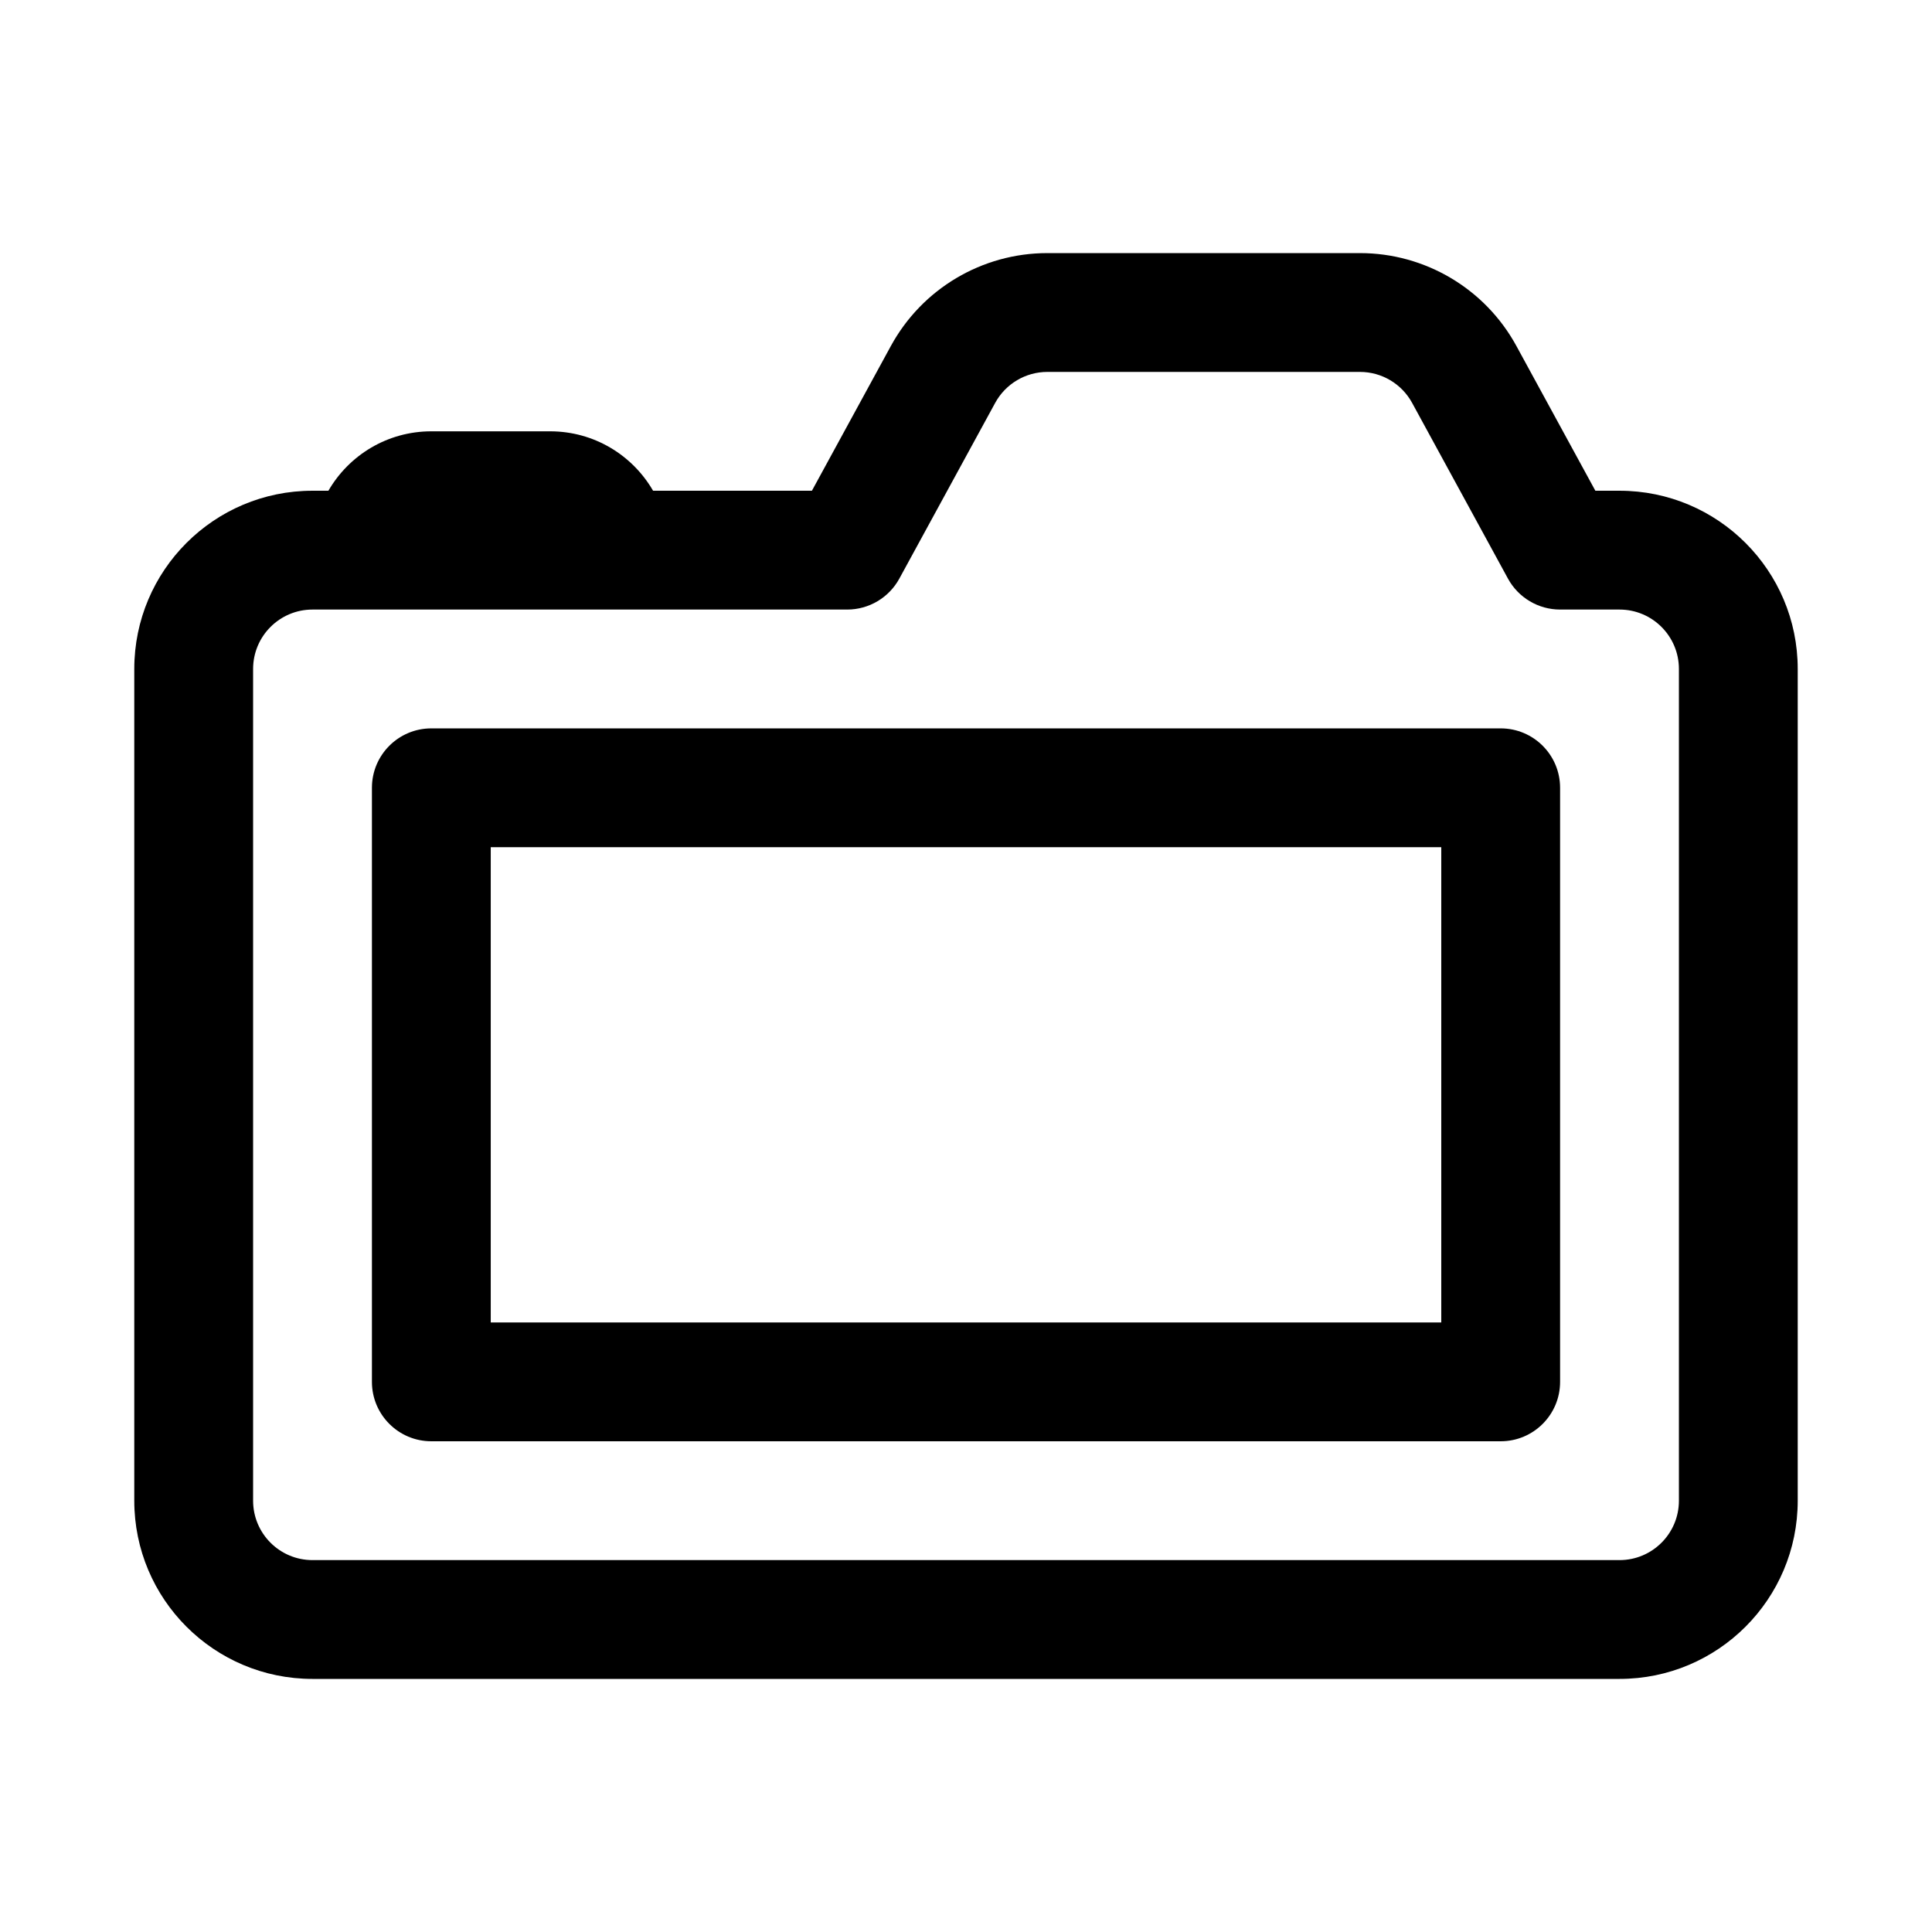
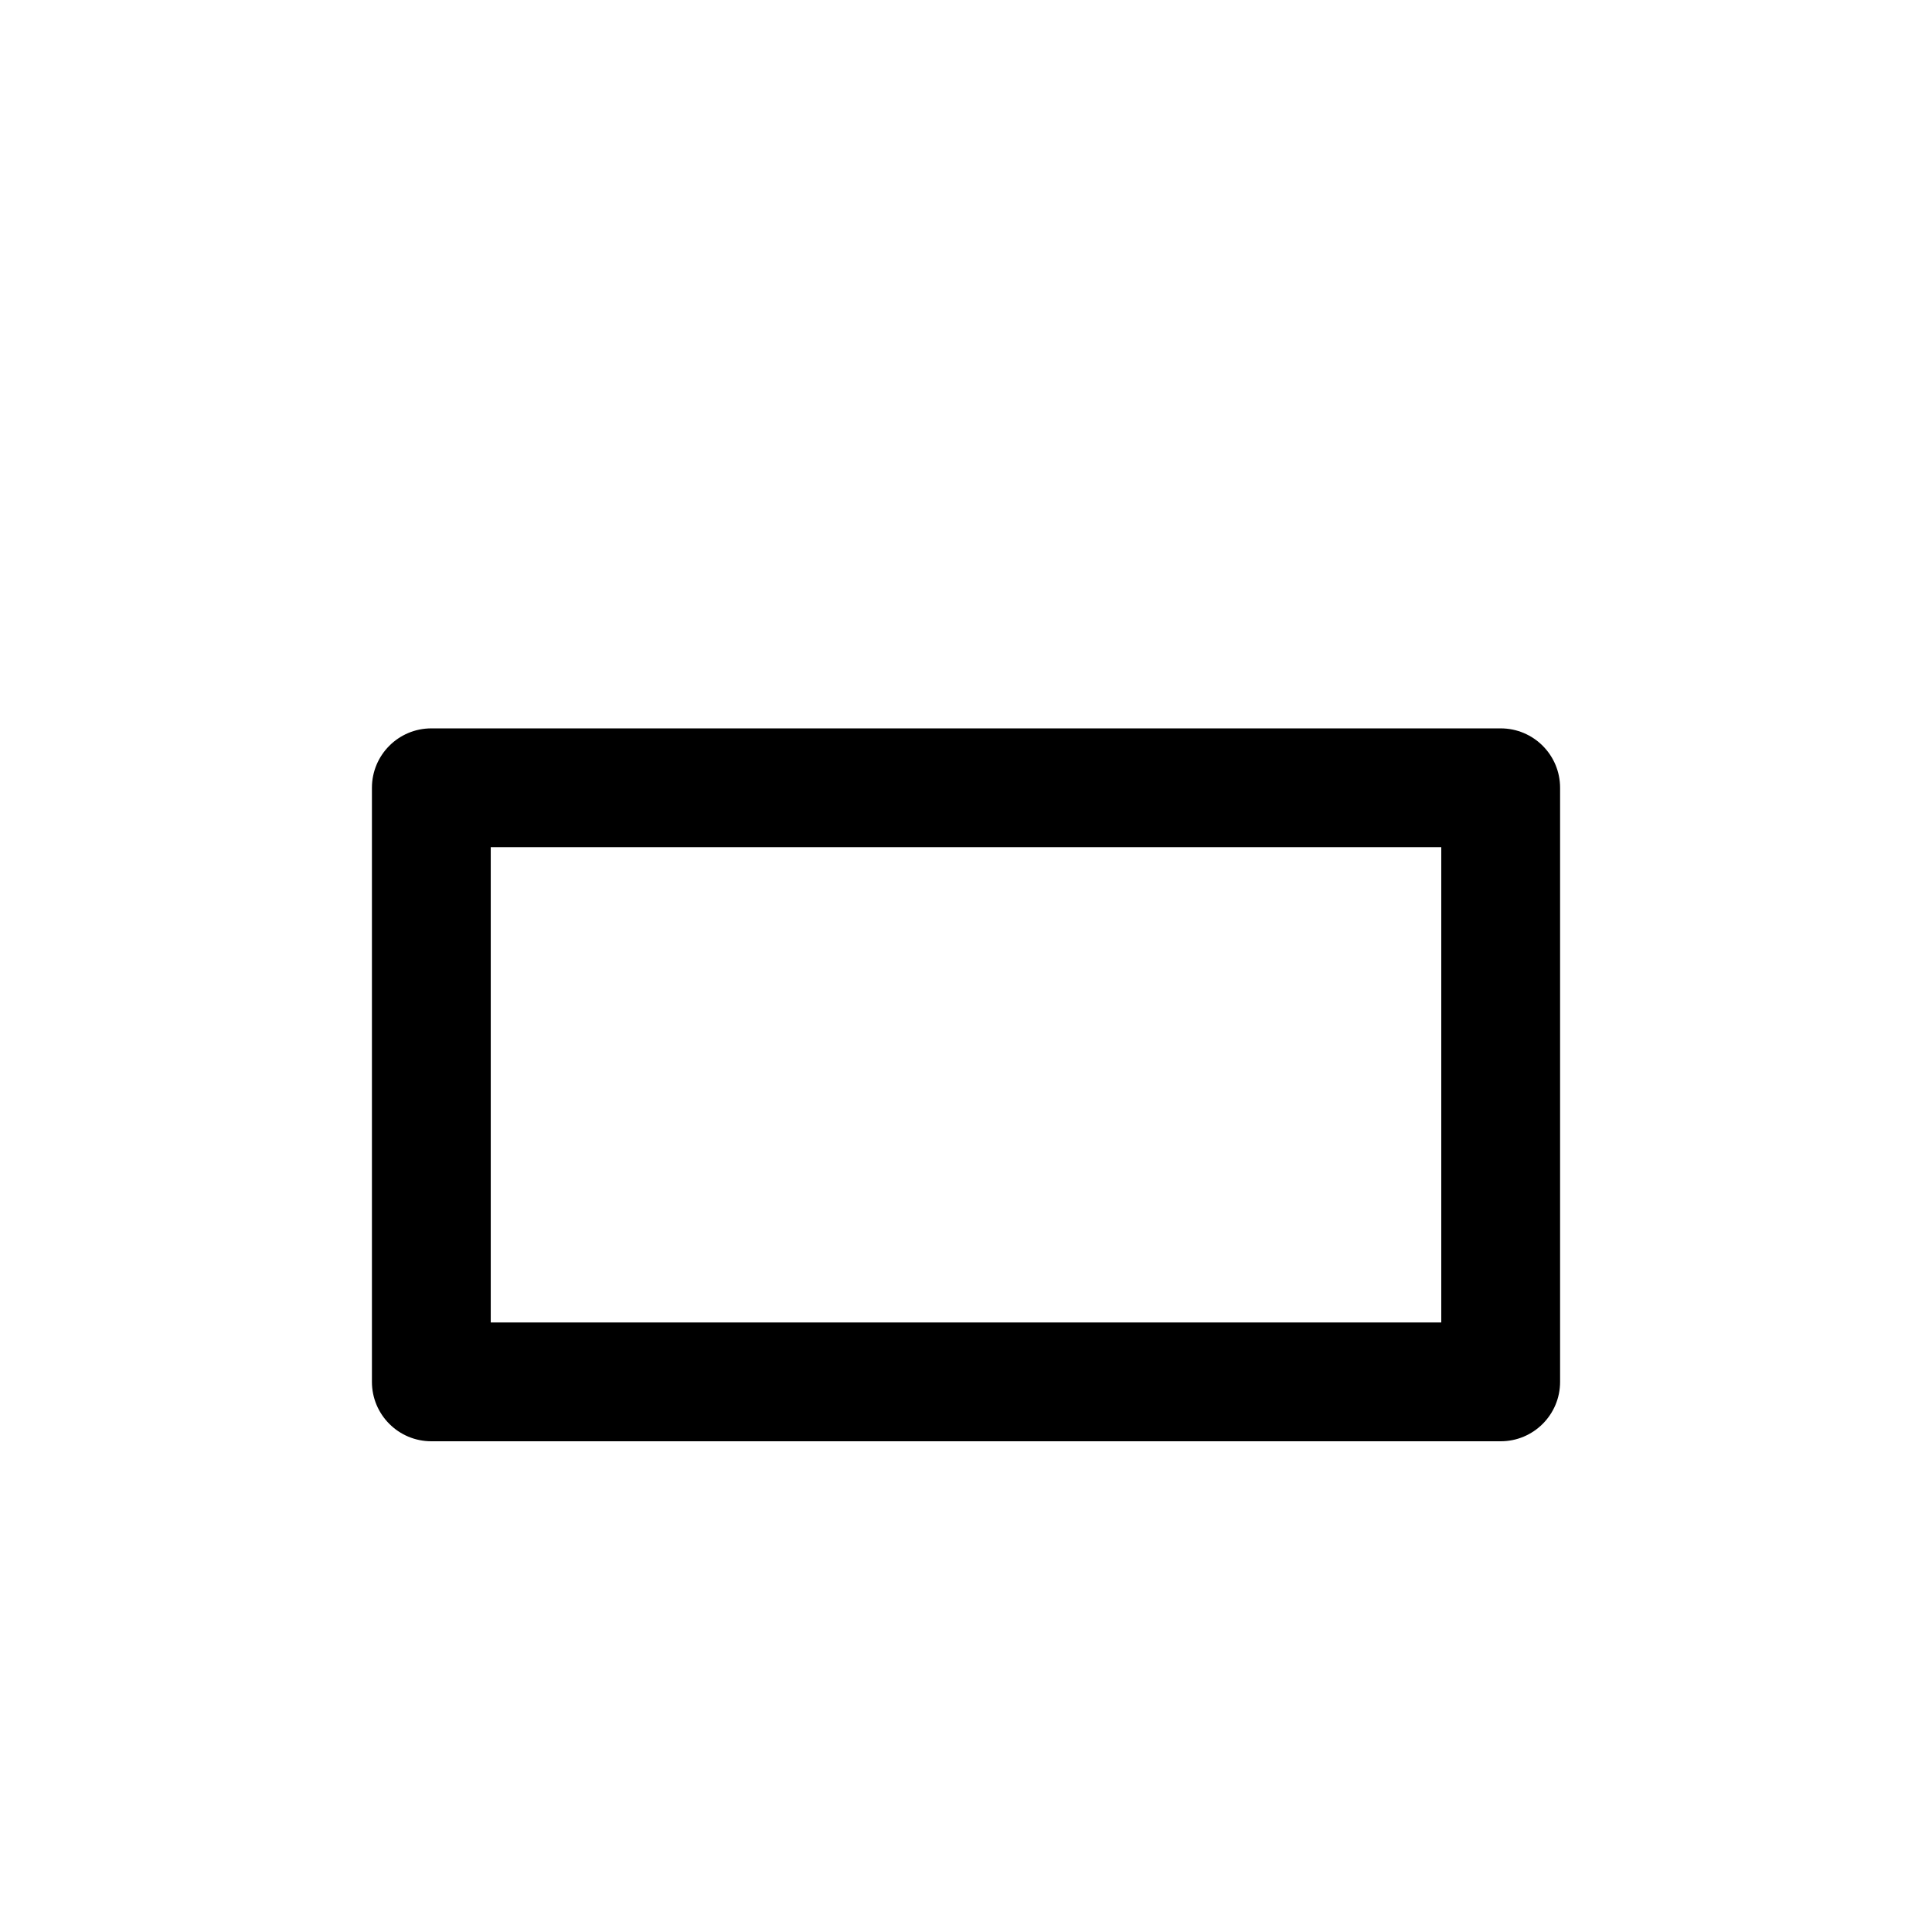
<svg xmlns="http://www.w3.org/2000/svg" fill="#000000" width="800px" height="800px" version="1.1" viewBox="144 144 512 512">
  <g fill-rule="evenodd">
    <path d="m557.44 352.77c0-8.695-7.047-15.742-15.742-15.742h-283.39c-8.695 0-15.742 7.047-15.742 15.742v157.44c0 8.695 7.047 15.742 15.742 15.742h283.39c8.695 0 15.742-7.047 15.742-15.742zm-31.488 15.746v125.95h-251.9v-125.95z" />
-     <path d="m231.03 274.05h-4.215c-26.086 0-47.23 21.145-47.23 47.23v220.42c0 26.086 21.145 47.23 47.23 47.23h346.37c26.086 0 47.23-21.145 47.23-47.23v-220.42c0-26.086-21.145-47.23-47.23-47.23h-6.398l-20.926-38.363c-8.273-15.172-24.18-24.613-41.465-24.613h-82.84c-17.285 0-33.188 9.441-41.465 24.613l-20.926 38.363h-42.098c-5.445-9.414-15.621-15.746-27.277-15.746h-31.488c-11.652 0-21.828 6.332-27.273 15.746zm190.53-31.488c-5.762 0-11.062 3.148-13.824 8.203l-25.398 46.566c-2.758 5.059-8.062 8.207-13.82 8.207h-141.7c-8.695 0-15.742 7.047-15.742 15.742v220.42c0 8.695 7.047 15.742 15.742 15.742h346.37c8.695 0 15.742-7.047 15.742-15.742v-220.42c0-8.695-7.047-15.742-15.742-15.742h-15.746c-5.758 0-11.062-3.148-13.82-8.207l-25.398-46.566c-2.758-5.055-8.062-8.203-13.824-8.203z" />
  </g>
</svg>